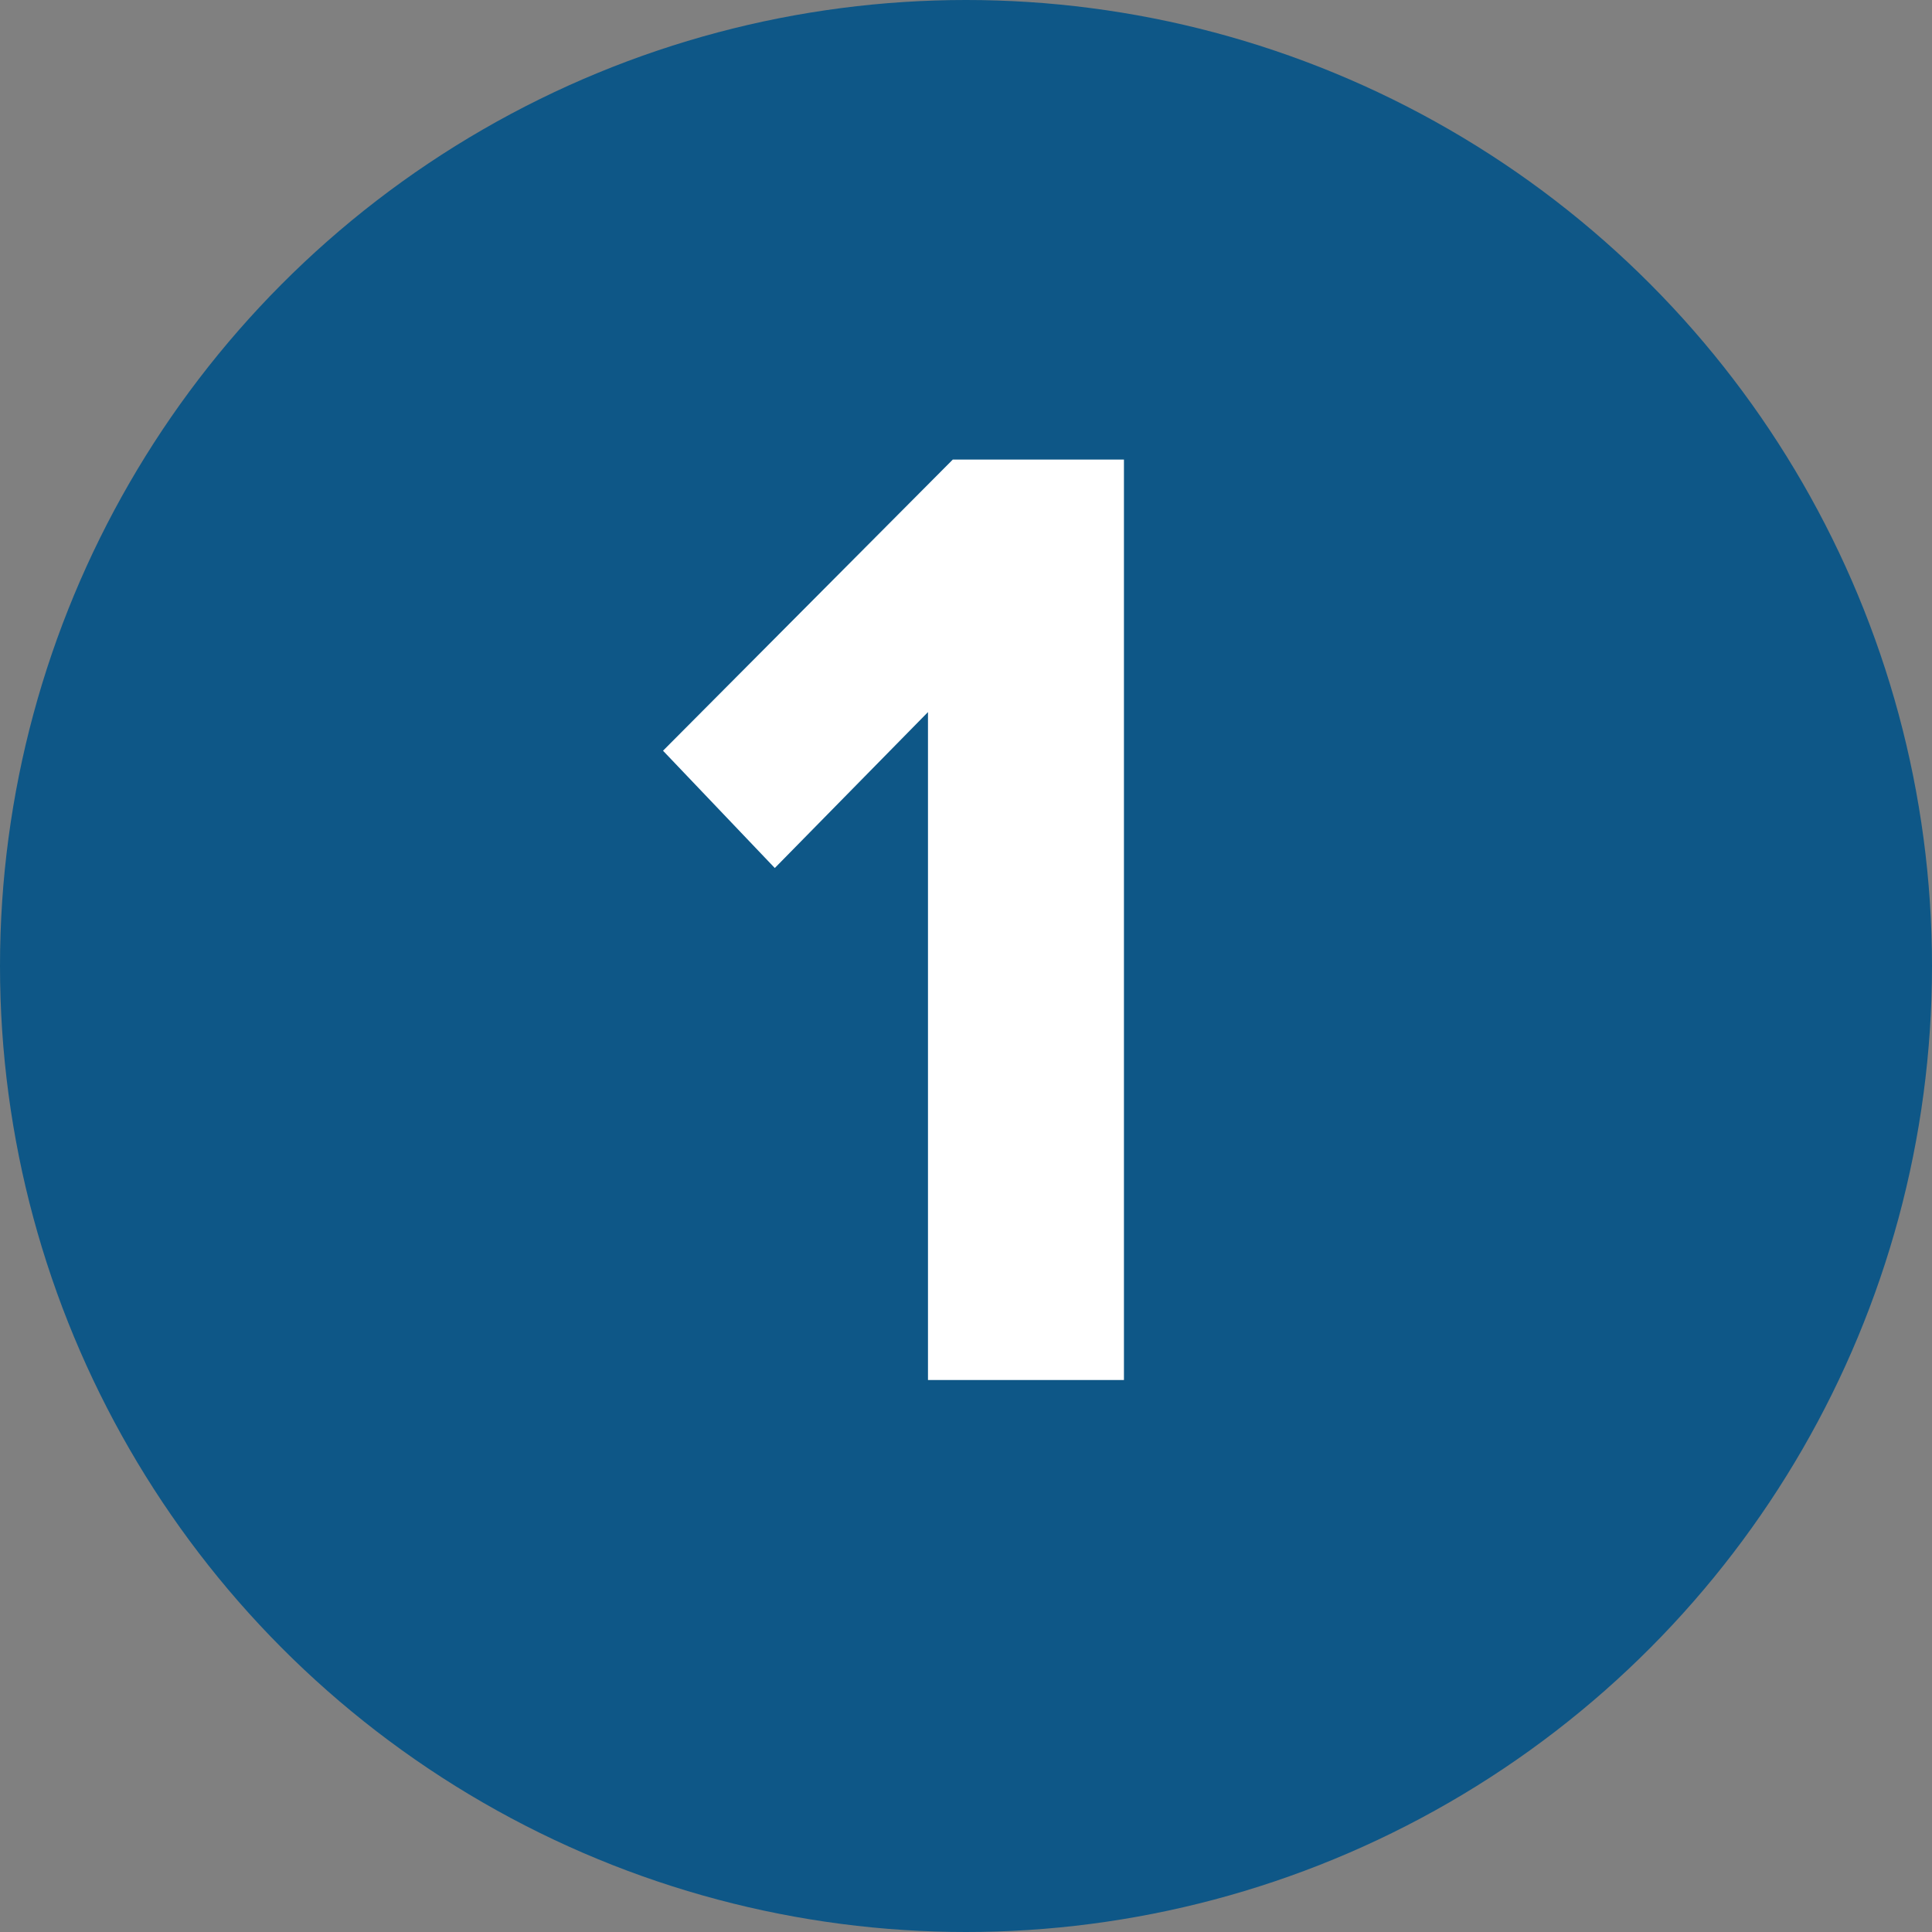
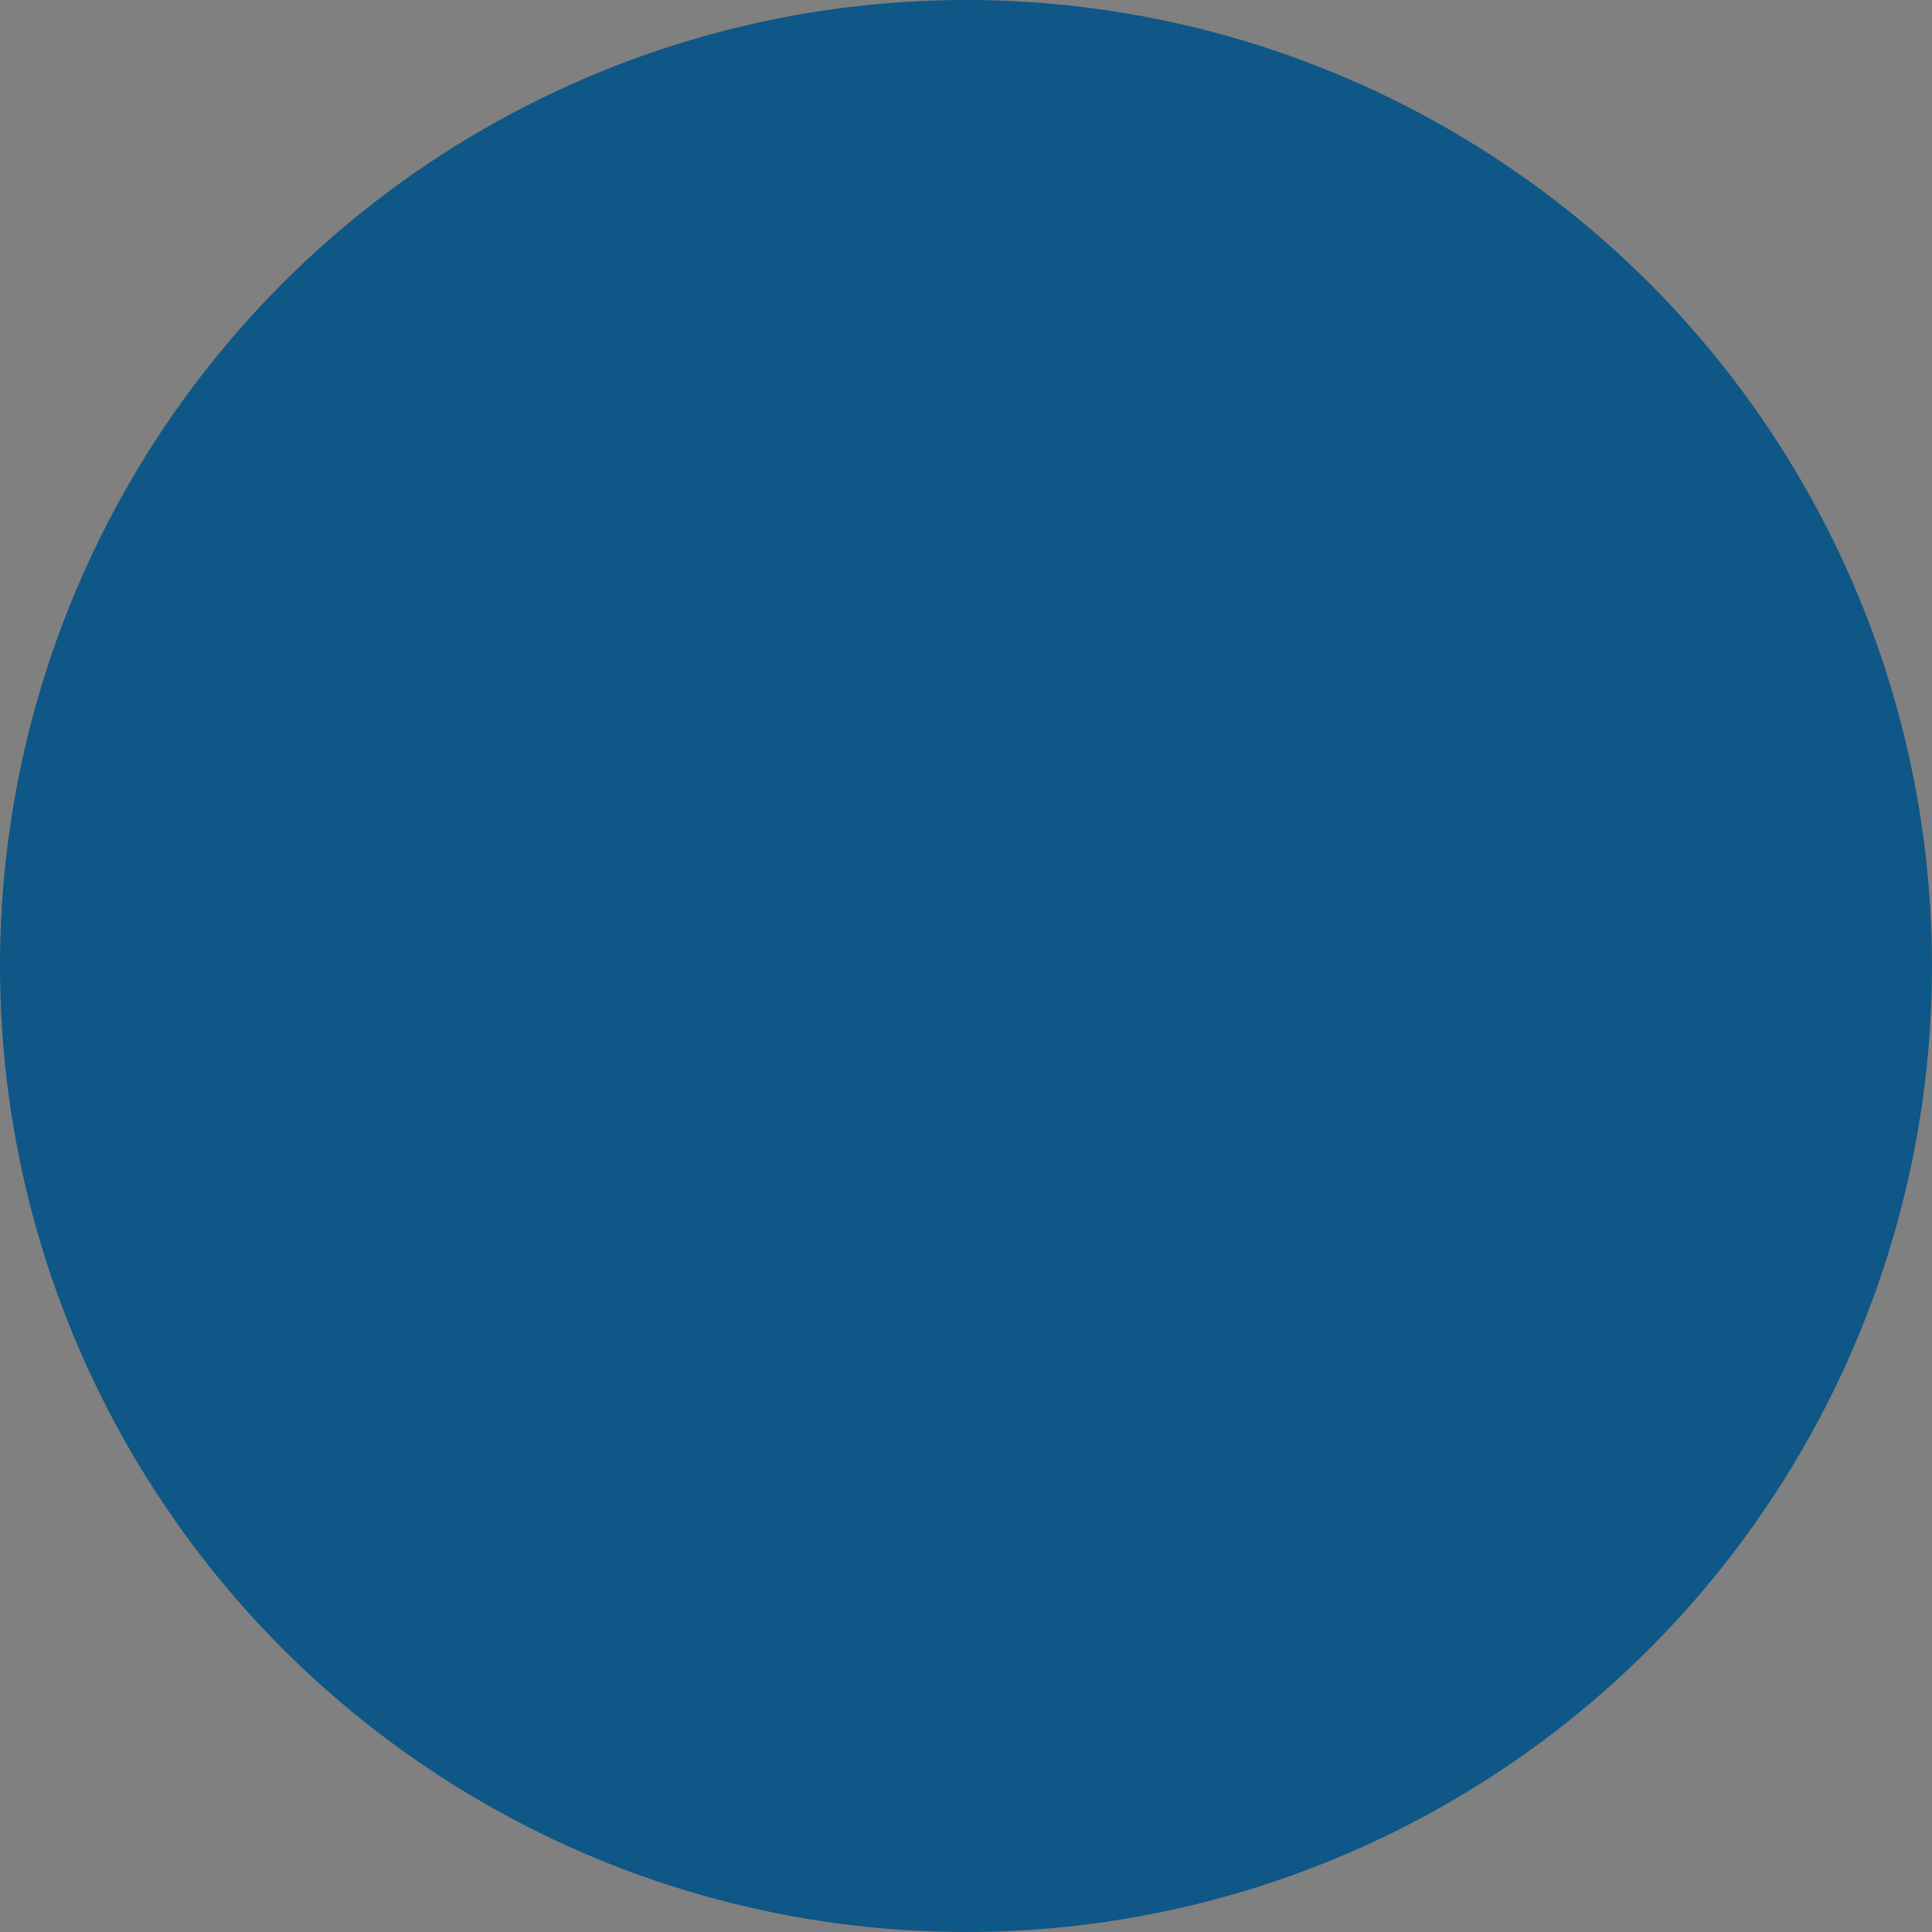
<svg xmlns="http://www.w3.org/2000/svg" width="28" height="28" viewBox="0 0 28 28" fill="none">
  <rect x="0" y="0" width="28" height="28" fill="#808080" stroke="none" />
  <circle cx="14" cy="14" r="14" fill="#0E5787" />
-   <path d="M16.289 20H13.449V10.32L11.229 12.58L9.609 10.88L13.809 6.66H16.289V20Z" fill="white" />
</svg>